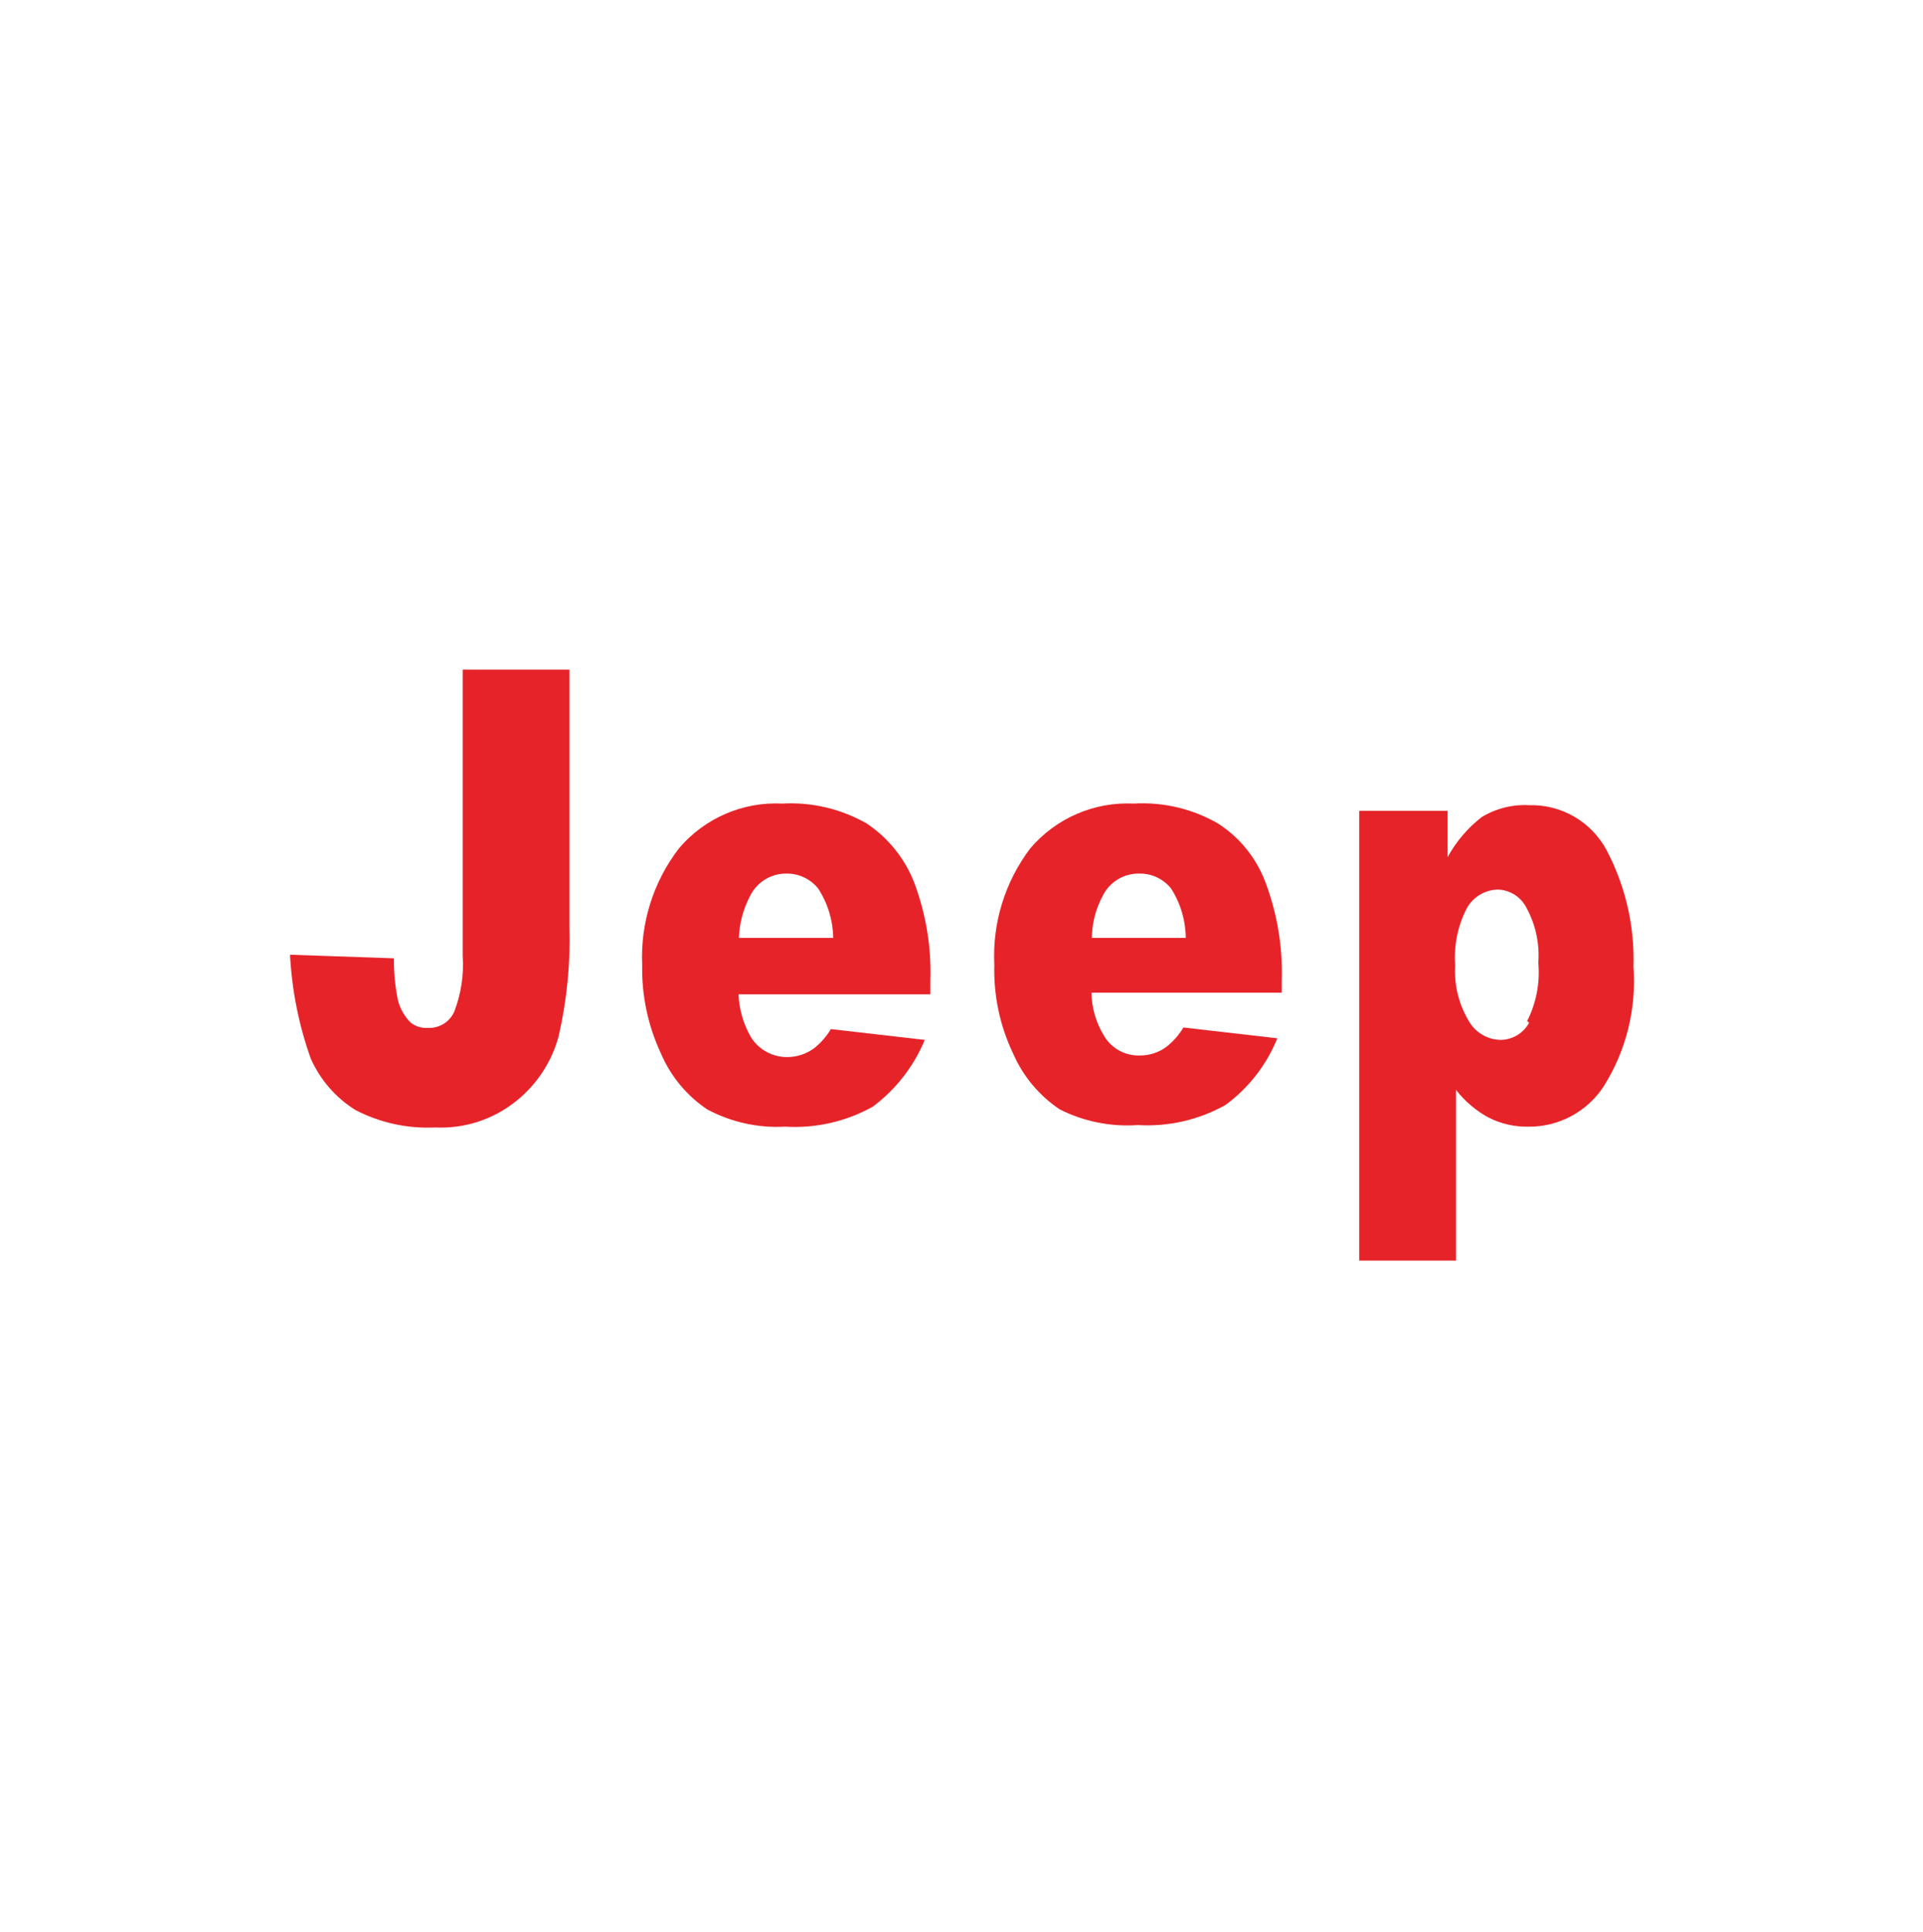
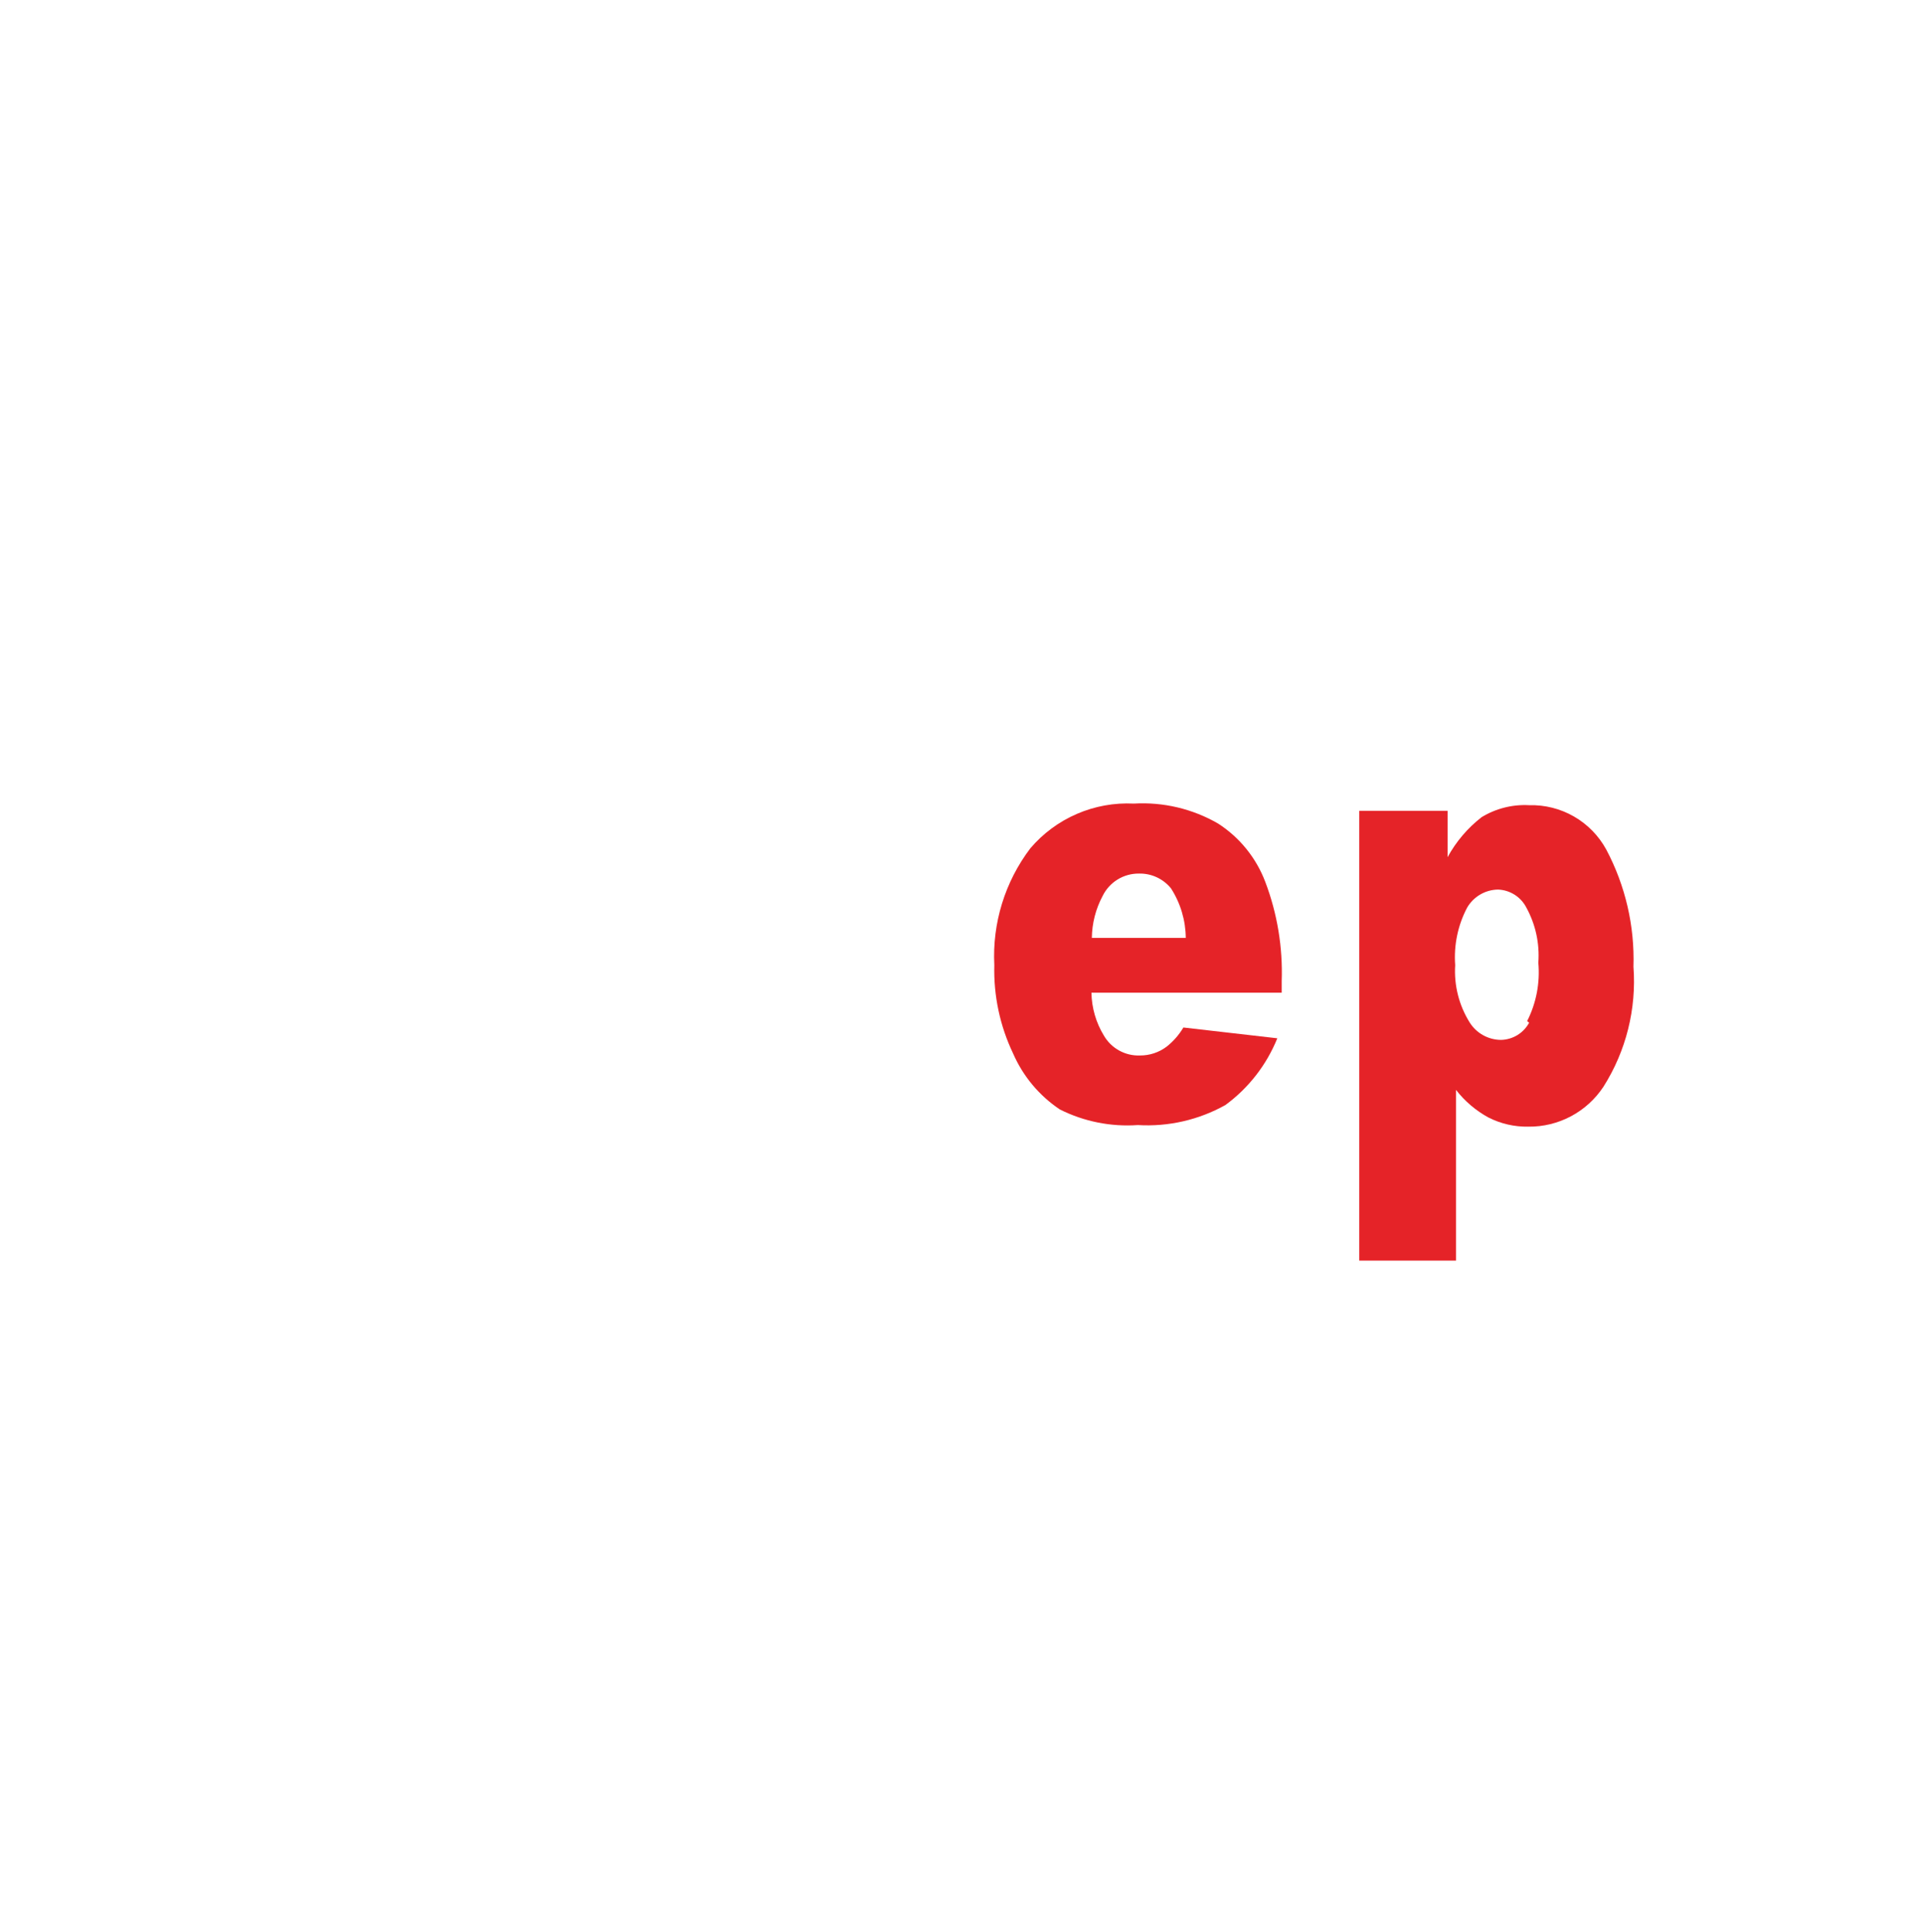
<svg xmlns="http://www.w3.org/2000/svg" width="227" height="228" viewBox="0 0 227 228" fill="none">
  <g clip-path="url(#clip0_32_429)">
    <path d="M125.112 130.93C127.958 132.358 131.136 132.994 134.313 132.77C137.912 132.987 141.498 132.168 144.646 130.411C147.383 128.405 149.507 125.677 150.78 122.531L139.692 121.257C139.176 122.128 138.504 122.896 137.71 123.522C136.799 124.206 135.688 124.57 134.549 124.56C133.693 124.589 132.846 124.385 132.098 123.969C131.35 123.553 130.729 122.942 130.302 122.201C129.375 120.678 128.87 118.935 128.839 117.152H151.299V115.784C151.436 111.794 150.779 107.816 149.364 104.082C148.293 101.25 146.342 98.835 143.797 97.193C140.781 95.449 137.319 94.629 133.841 94.834C131.535 94.719 129.233 95.135 127.114 96.052C124.995 96.968 123.115 98.36 121.62 100.119C118.627 104.068 117.123 108.947 117.374 113.897C117.278 117.499 118.038 121.072 119.591 124.324C120.761 127.009 122.677 129.302 125.112 130.93ZM130.16 105.734C130.553 104.932 131.165 104.259 131.925 103.791C132.685 103.323 133.562 103.081 134.454 103.091C135.175 103.075 135.89 103.223 136.544 103.526C137.199 103.829 137.775 104.277 138.229 104.837C139.352 106.584 139.957 108.612 139.975 110.688H128.886C128.908 108.958 129.345 107.259 130.16 105.734Z" fill="#E52328" />
    <path d="M180.506 95.023C178.534 94.916 176.576 95.41 174.891 96.439C173.244 97.719 171.879 99.326 170.88 101.157V95.684H160.453V148.765H171.871V128.618C172.909 129.953 174.21 131.061 175.693 131.874C177.153 132.616 178.773 132.989 180.411 132.959C182.167 132.979 183.899 132.557 185.449 131.733C186.999 130.908 188.317 129.707 189.282 128.241C191.952 124.025 193.193 119.061 192.821 114.085C192.974 109.276 191.868 104.51 189.612 100.26C188.725 98.632 187.405 97.281 185.798 96.357C184.191 95.433 182.359 94.971 180.506 95.023ZM180.506 120.691C180.182 121.29 179.707 121.793 179.127 122.149C178.547 122.505 177.883 122.702 177.203 122.72C176.456 122.72 175.722 122.529 175.07 122.165C174.417 121.802 173.869 121.278 173.475 120.644C172.221 118.626 171.627 116.268 171.777 113.897C171.601 111.544 172.091 109.189 173.192 107.102C173.565 106.466 174.095 105.937 174.731 105.565C175.367 105.193 176.088 104.991 176.825 104.979C177.522 105.002 178.2 105.212 178.789 105.585C179.378 105.958 179.857 106.482 180.175 107.102C181.268 109.09 181.76 111.352 181.591 113.613C181.806 115.988 181.349 118.376 180.27 120.502L180.506 120.691Z" fill="#E52328" />
-     <path d="M60.989 129.892C63.401 127.947 65.135 125.287 65.943 122.295C66.929 117.996 67.357 113.587 67.217 109.178V79.028H54.619V112.812C54.77 115.044 54.431 117.282 53.628 119.37C53.372 119.964 52.941 120.467 52.394 120.812C51.847 121.157 51.208 121.329 50.561 121.305C49.817 121.364 49.078 121.145 48.485 120.691C47.756 119.96 47.235 119.048 46.975 118.049C46.641 116.419 46.482 114.758 46.503 113.095L34.236 112.67C34.453 116.857 35.279 120.989 36.689 124.938C37.797 127.426 39.62 129.528 41.927 130.977C44.832 132.495 48.089 133.212 51.363 133.053C54.852 133.223 58.28 132.097 60.989 129.892Z" fill="#E52328" />
-     <path d="M83.496 130.93C86.32 132.434 89.502 133.136 92.697 132.959C96.296 133.176 99.881 132.357 103.03 130.6C105.745 128.571 107.864 125.85 109.164 122.72L98.075 121.446C97.56 122.317 96.888 123.084 96.094 123.711C95.176 124.382 94.069 124.746 92.932 124.749C92.074 124.757 91.229 124.544 90.477 124.131C89.725 123.718 89.092 123.118 88.639 122.39C87.754 120.848 87.252 119.117 87.176 117.341H109.824V115.784C109.962 111.794 109.304 107.816 107.89 104.082C106.777 101.273 104.835 98.871 102.322 97.193C99.302 95.459 95.843 94.64 92.366 94.834C90.06 94.715 87.757 95.13 85.638 96.047C83.518 96.963 81.638 98.357 80.146 100.119C77.122 104.057 75.585 108.936 75.805 113.897C75.739 117.496 76.497 121.063 78.022 124.324C79.167 127.01 81.069 129.306 83.496 130.93ZM88.544 105.734C88.937 104.932 89.549 104.259 90.309 103.791C91.069 103.323 91.946 103.081 92.838 103.091C93.551 103.082 94.257 103.234 94.902 103.536C95.548 103.839 96.117 104.284 96.566 104.837C97.707 106.577 98.329 108.607 98.359 110.688H87.223C87.281 108.958 87.733 107.263 88.544 105.734Z" fill="#E52328" />
  </g>
  <defs>
    <clipPath id="clip0_32_429">
      <rect width="226.483" height="226.483" fill="white" transform="translate(0.31 0.655)" />
    </clipPath>
  </defs>
</svg>